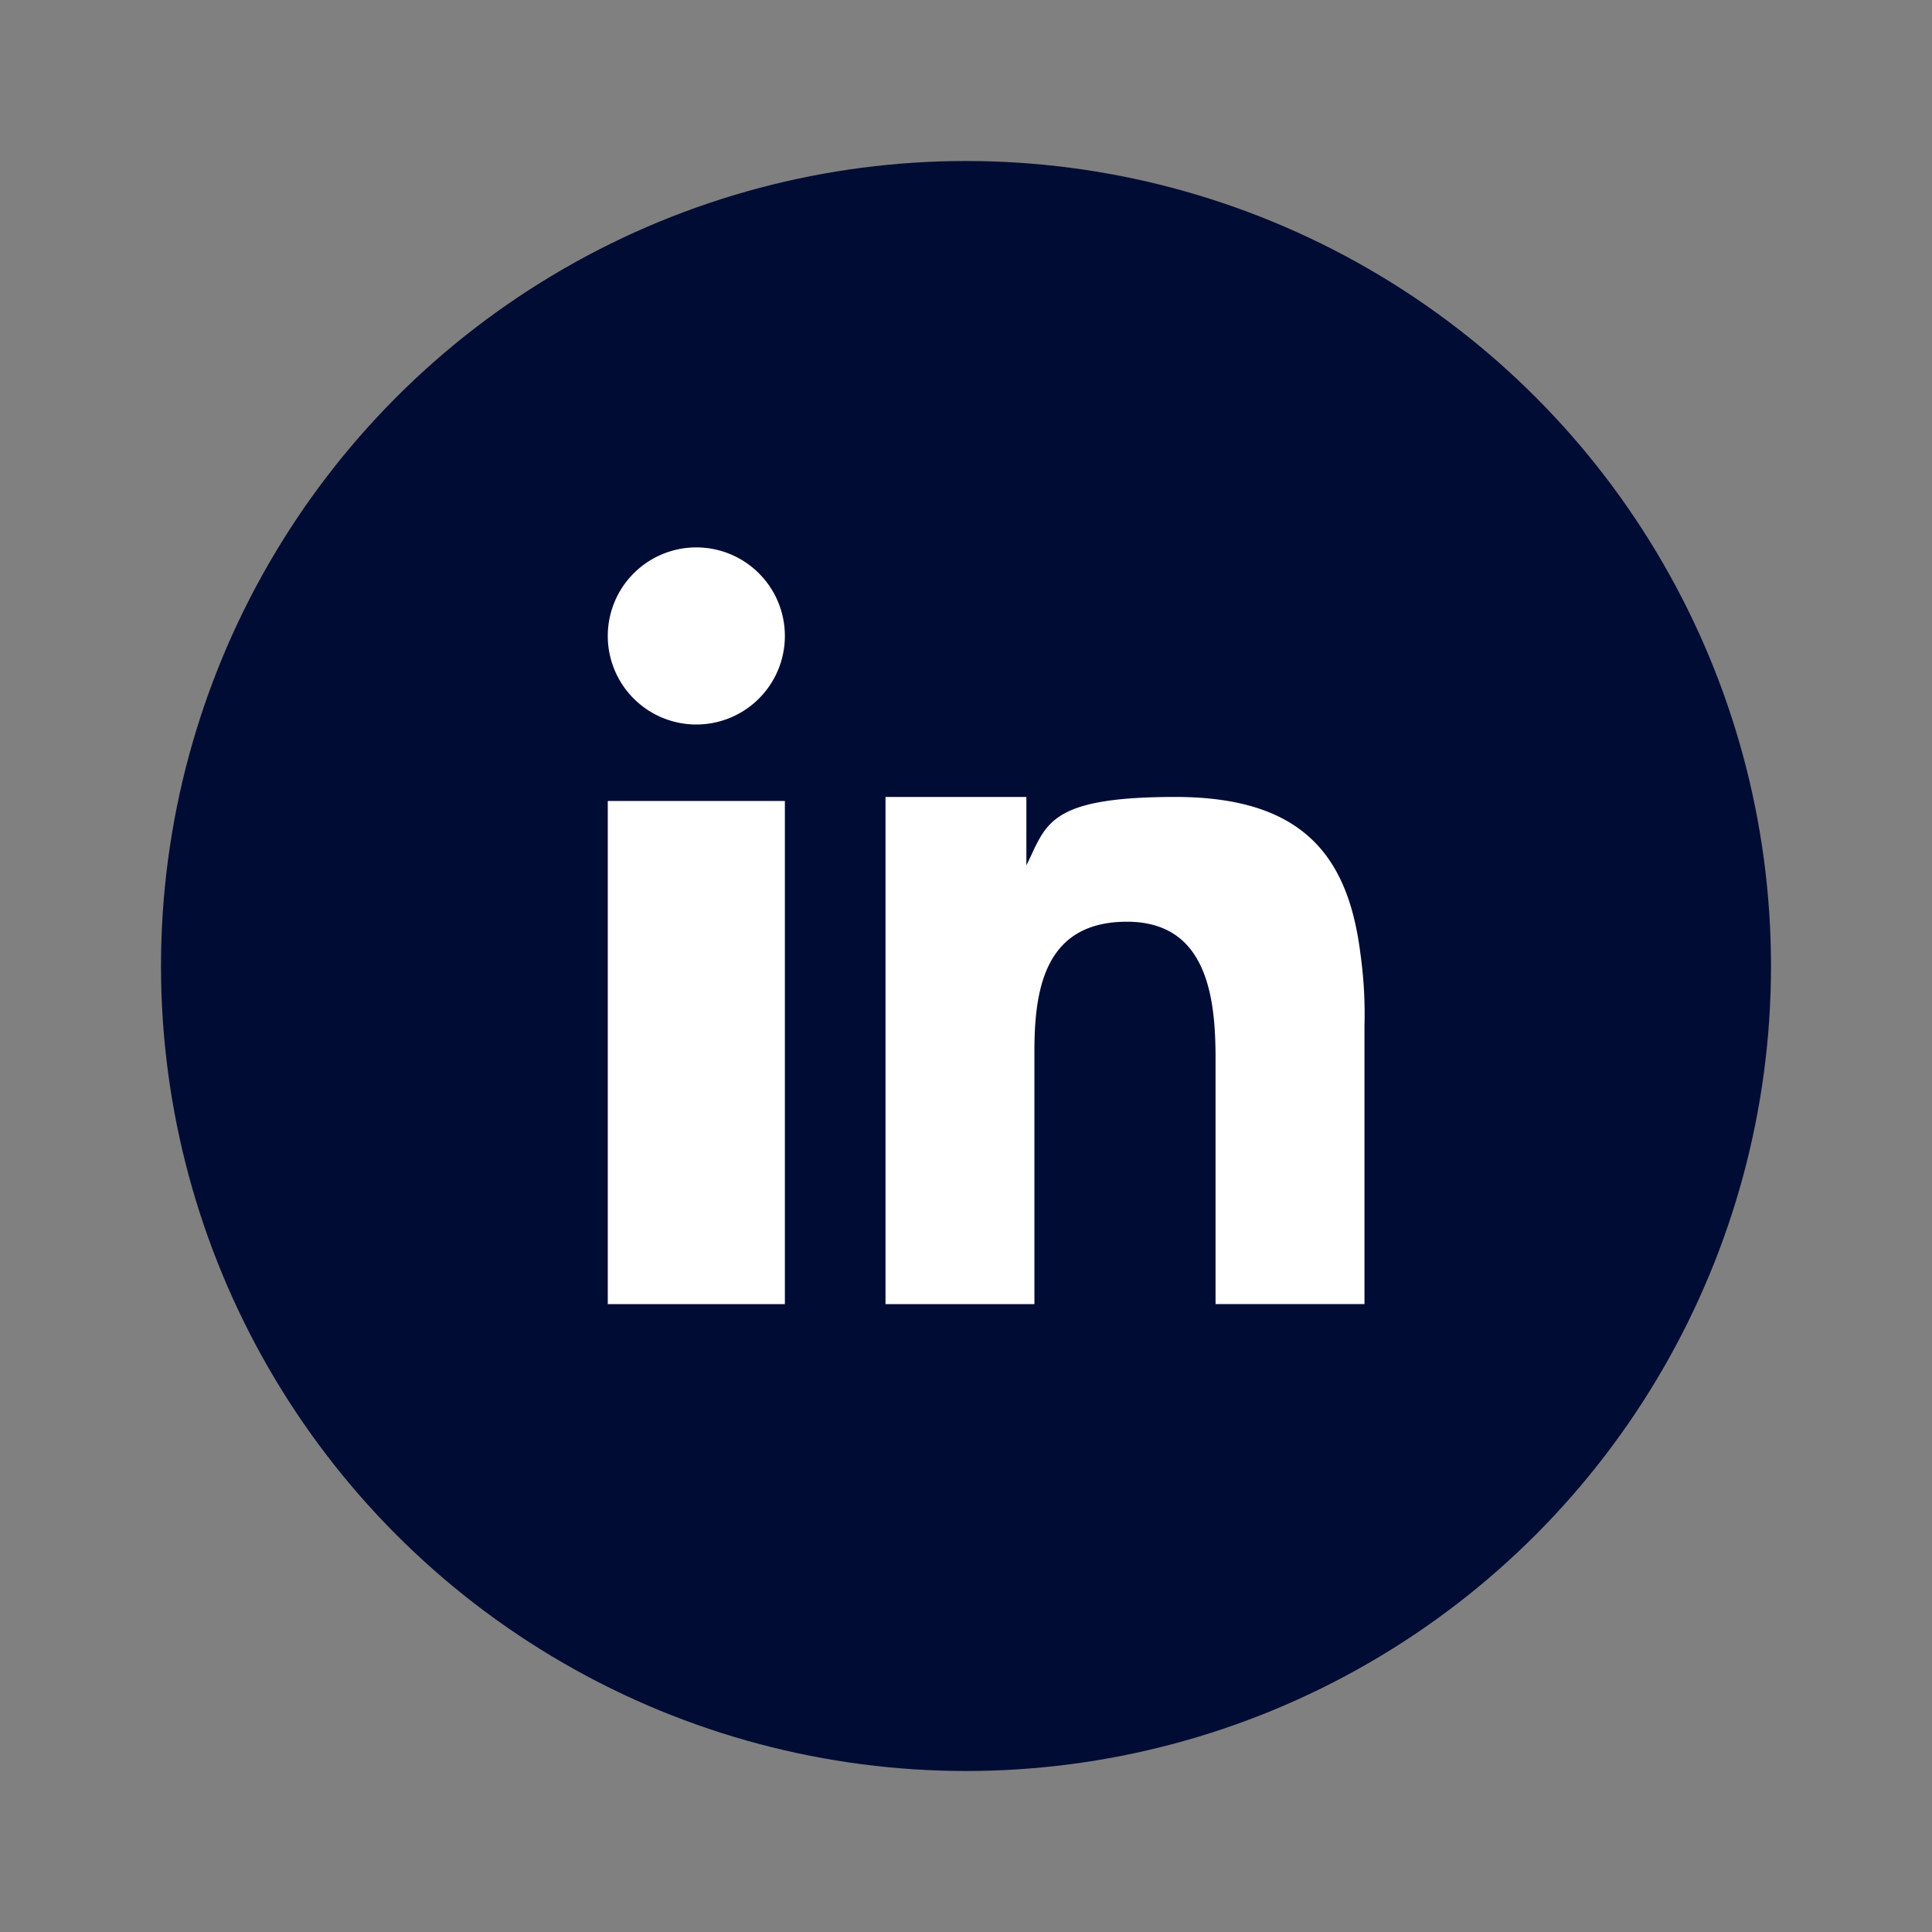
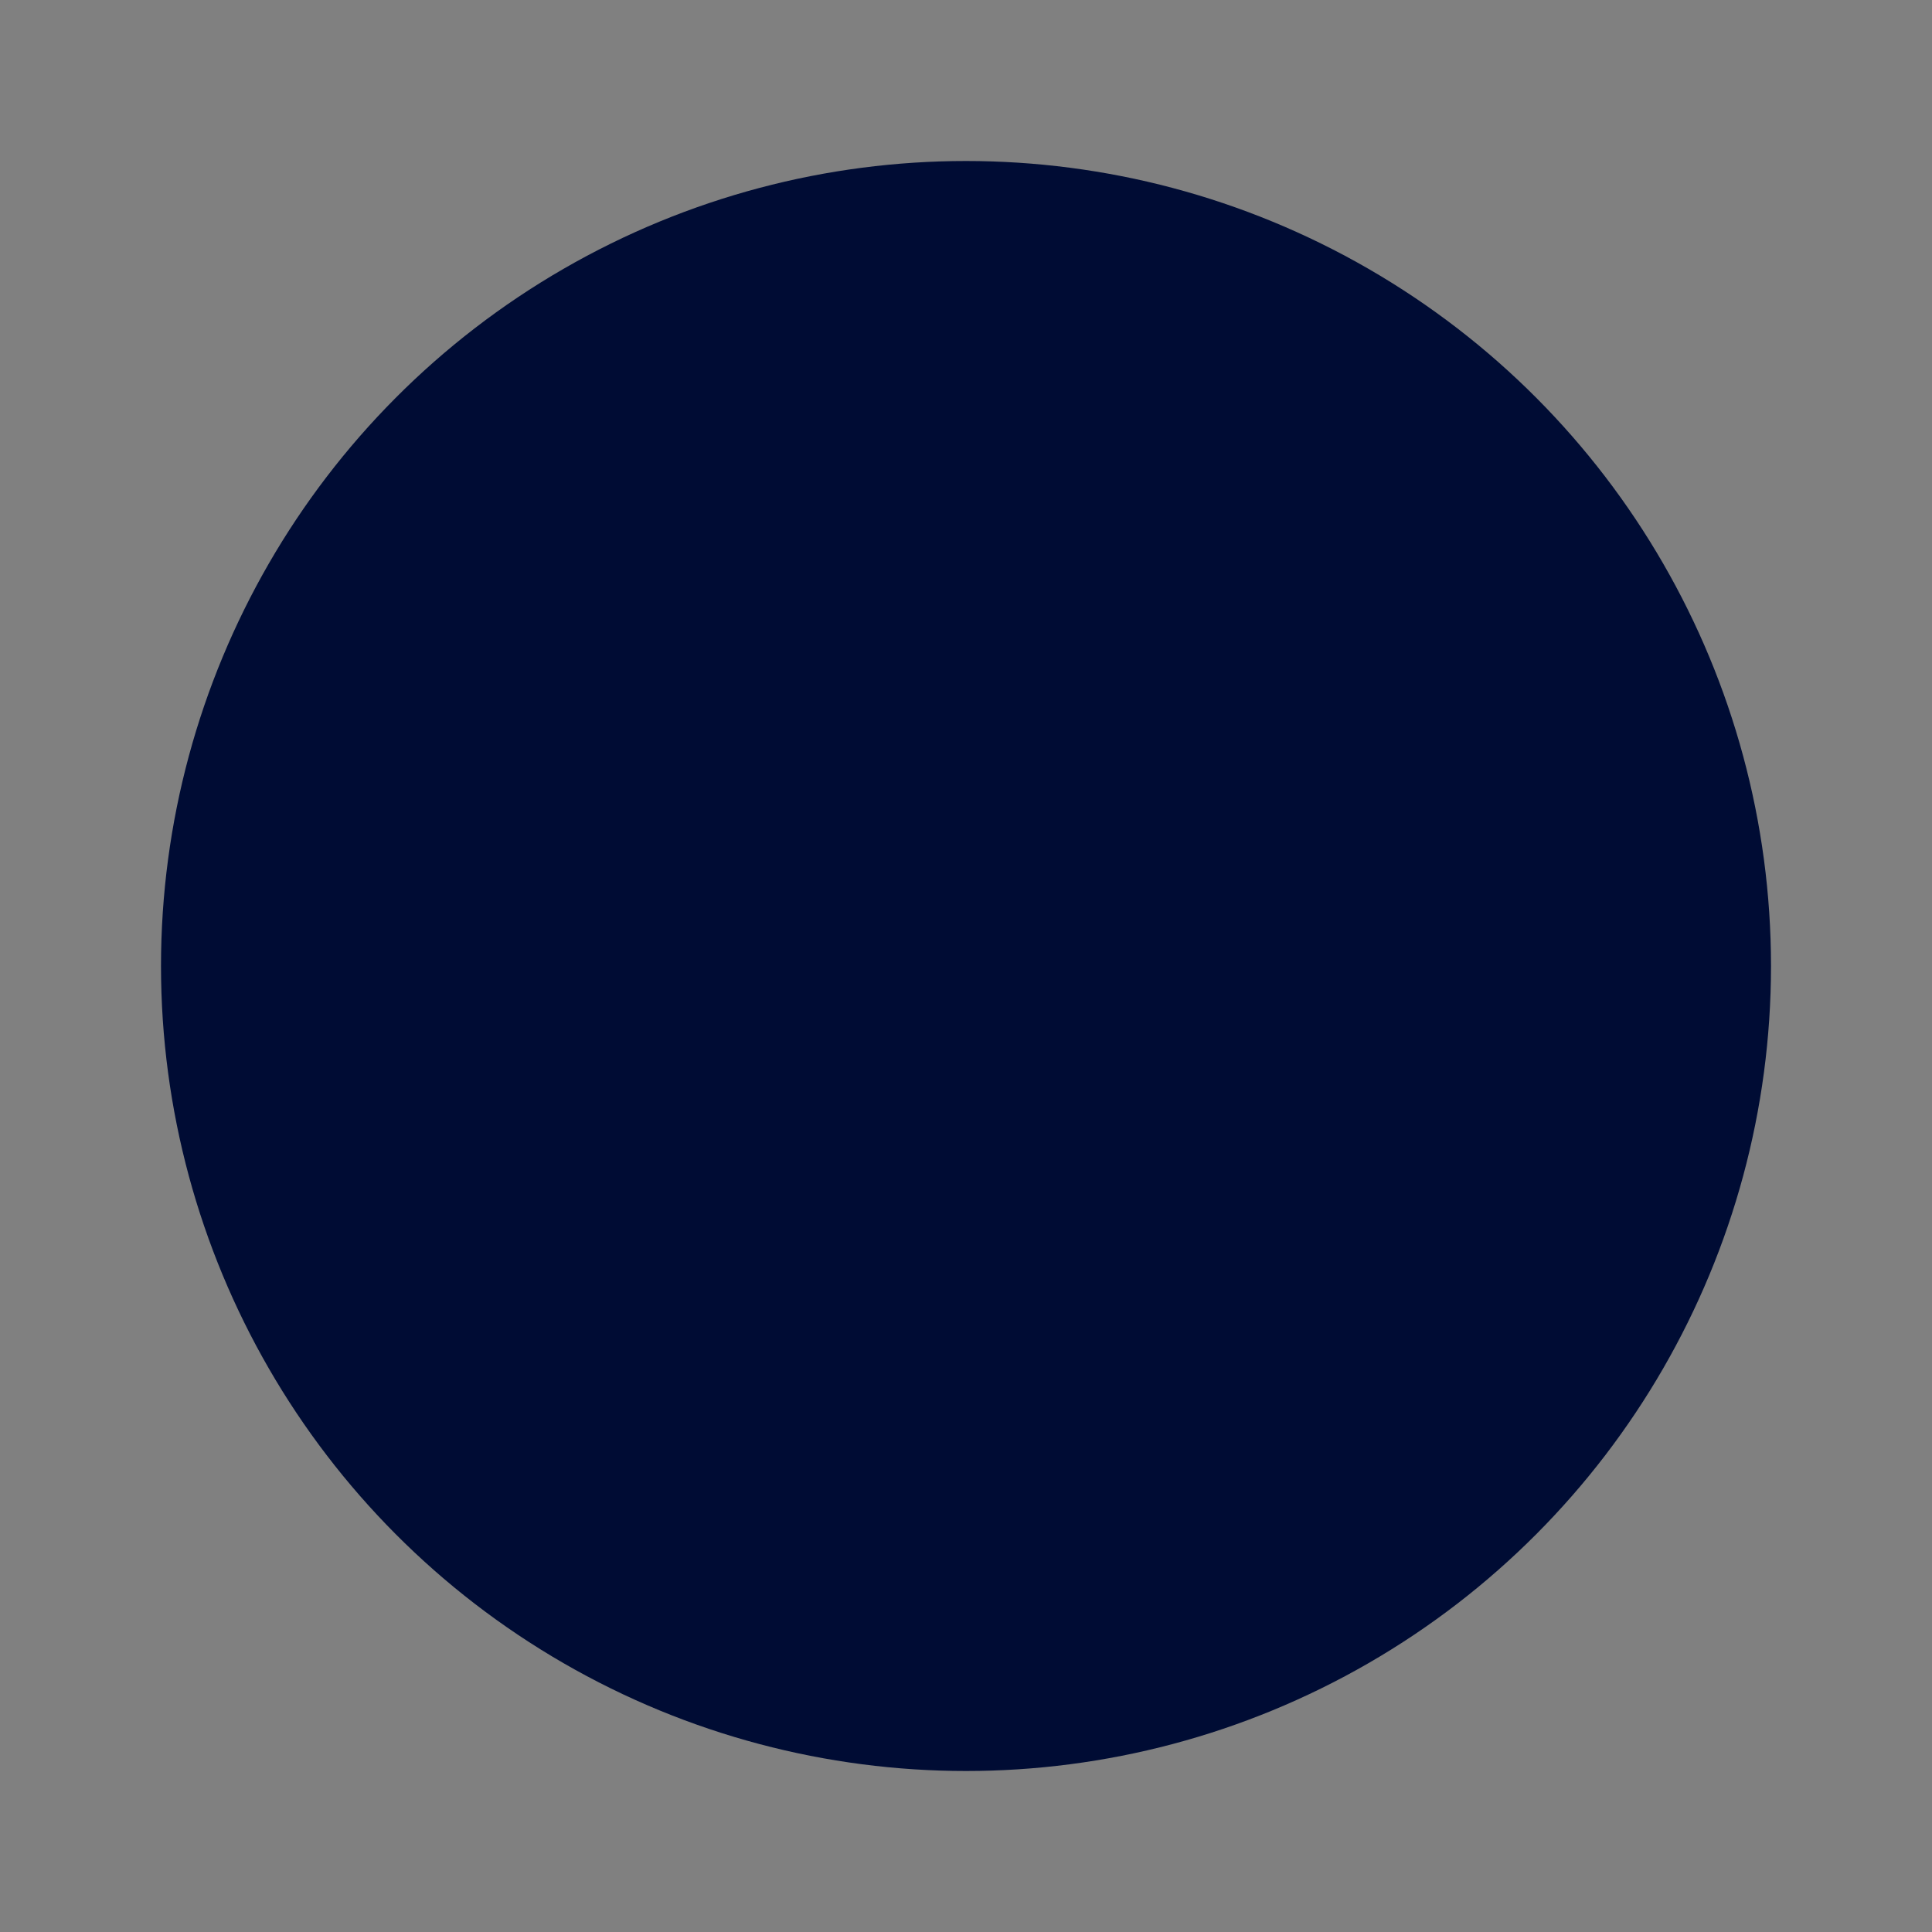
<svg xmlns="http://www.w3.org/2000/svg" id="Icons" viewBox="0 0 48 48">
  <rect x="0" y="0" width="48" height="48" fill="#808080" stroke="none" />
  <defs>
    <style>.cls-1{fill:#000c34;}.cls-2{fill:#fff;fill-rule:evenodd;}</style>
  </defs>
  <circle class="cls-1" cx="24" cy="24" r="20" />
-   <path id="Path_218" data-name="Path 218" class="cls-2" d="M15.1,23.2v9.2h4.4V19.9H15.1Zm18.7.5c-.3-2.4-1.4-3.9-4.6-3.9s-3.2.7-3.7,1.7h0V19.8H22V32.4h3.7V26.1c0-1.6.3-3.2,2.3-3.2s2.2,1.9,2.2,3.4v6.1h3.7V25.5a10.9,10.9,0,0,0-.1-1.8ZM17.3,13.6a2.2,2.2,0,1,0,2.2,2.2,2.2,2.2,0,0,0-2.2-2.2Z" />
</svg>